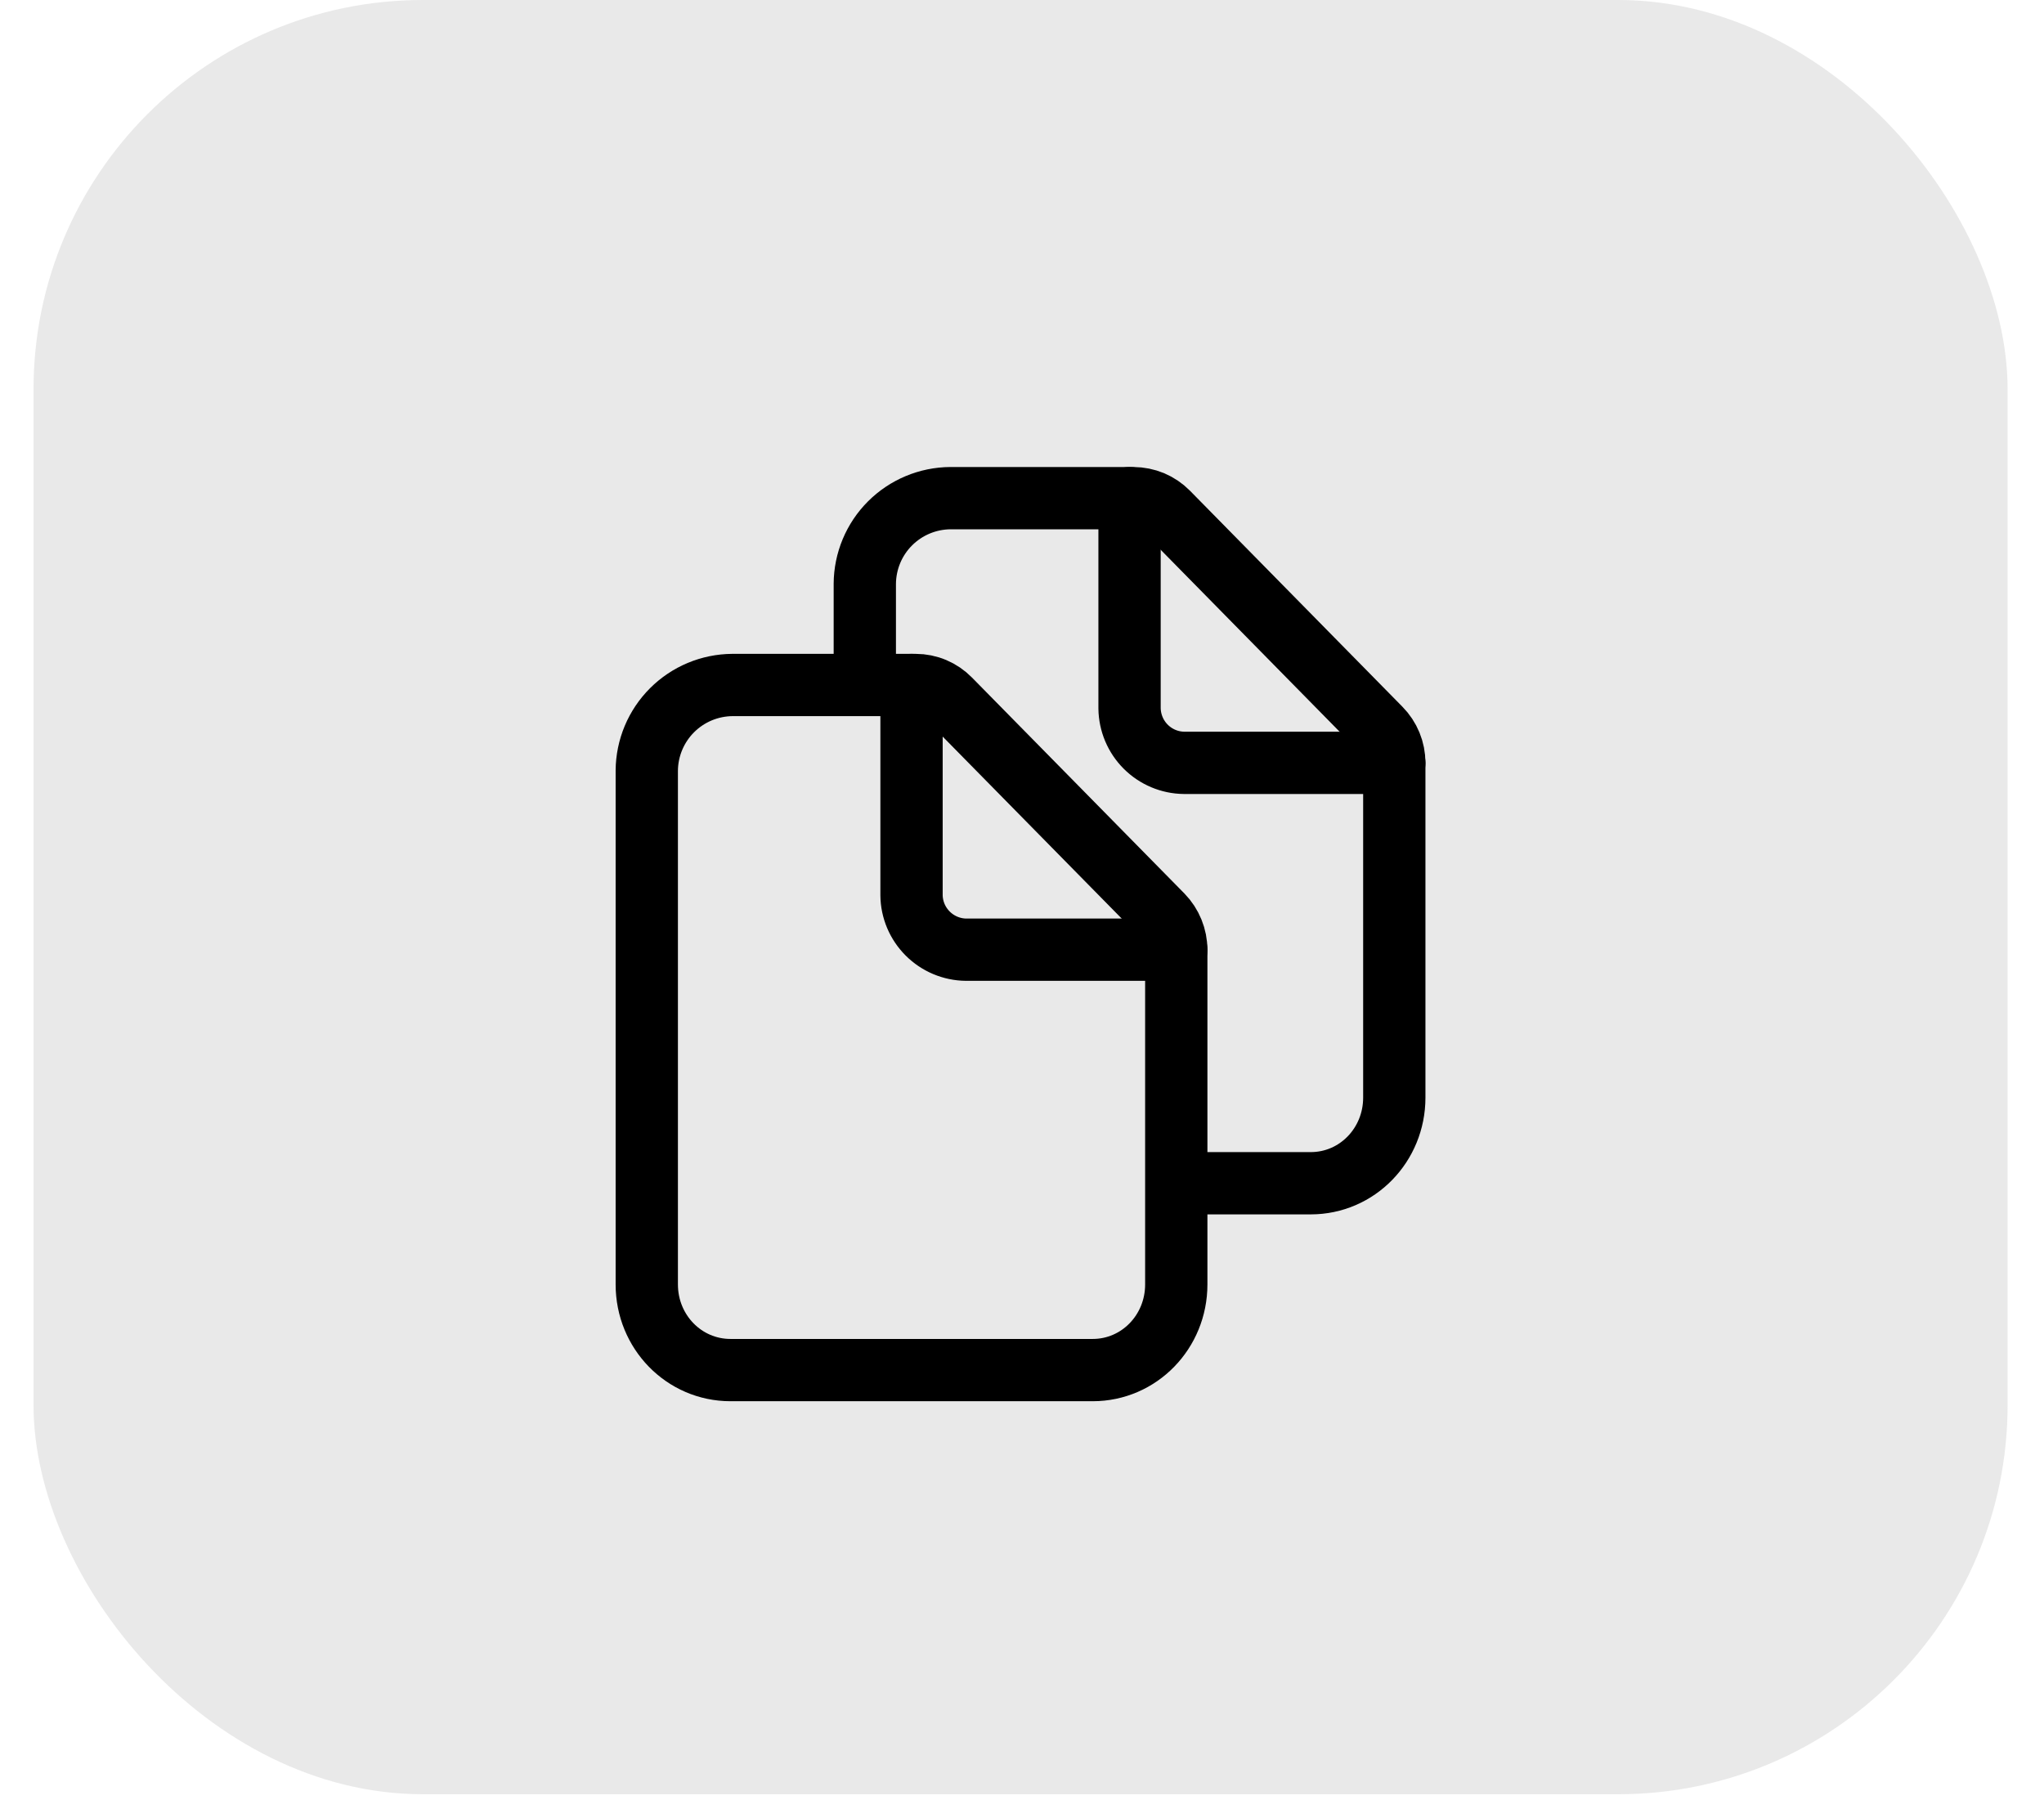
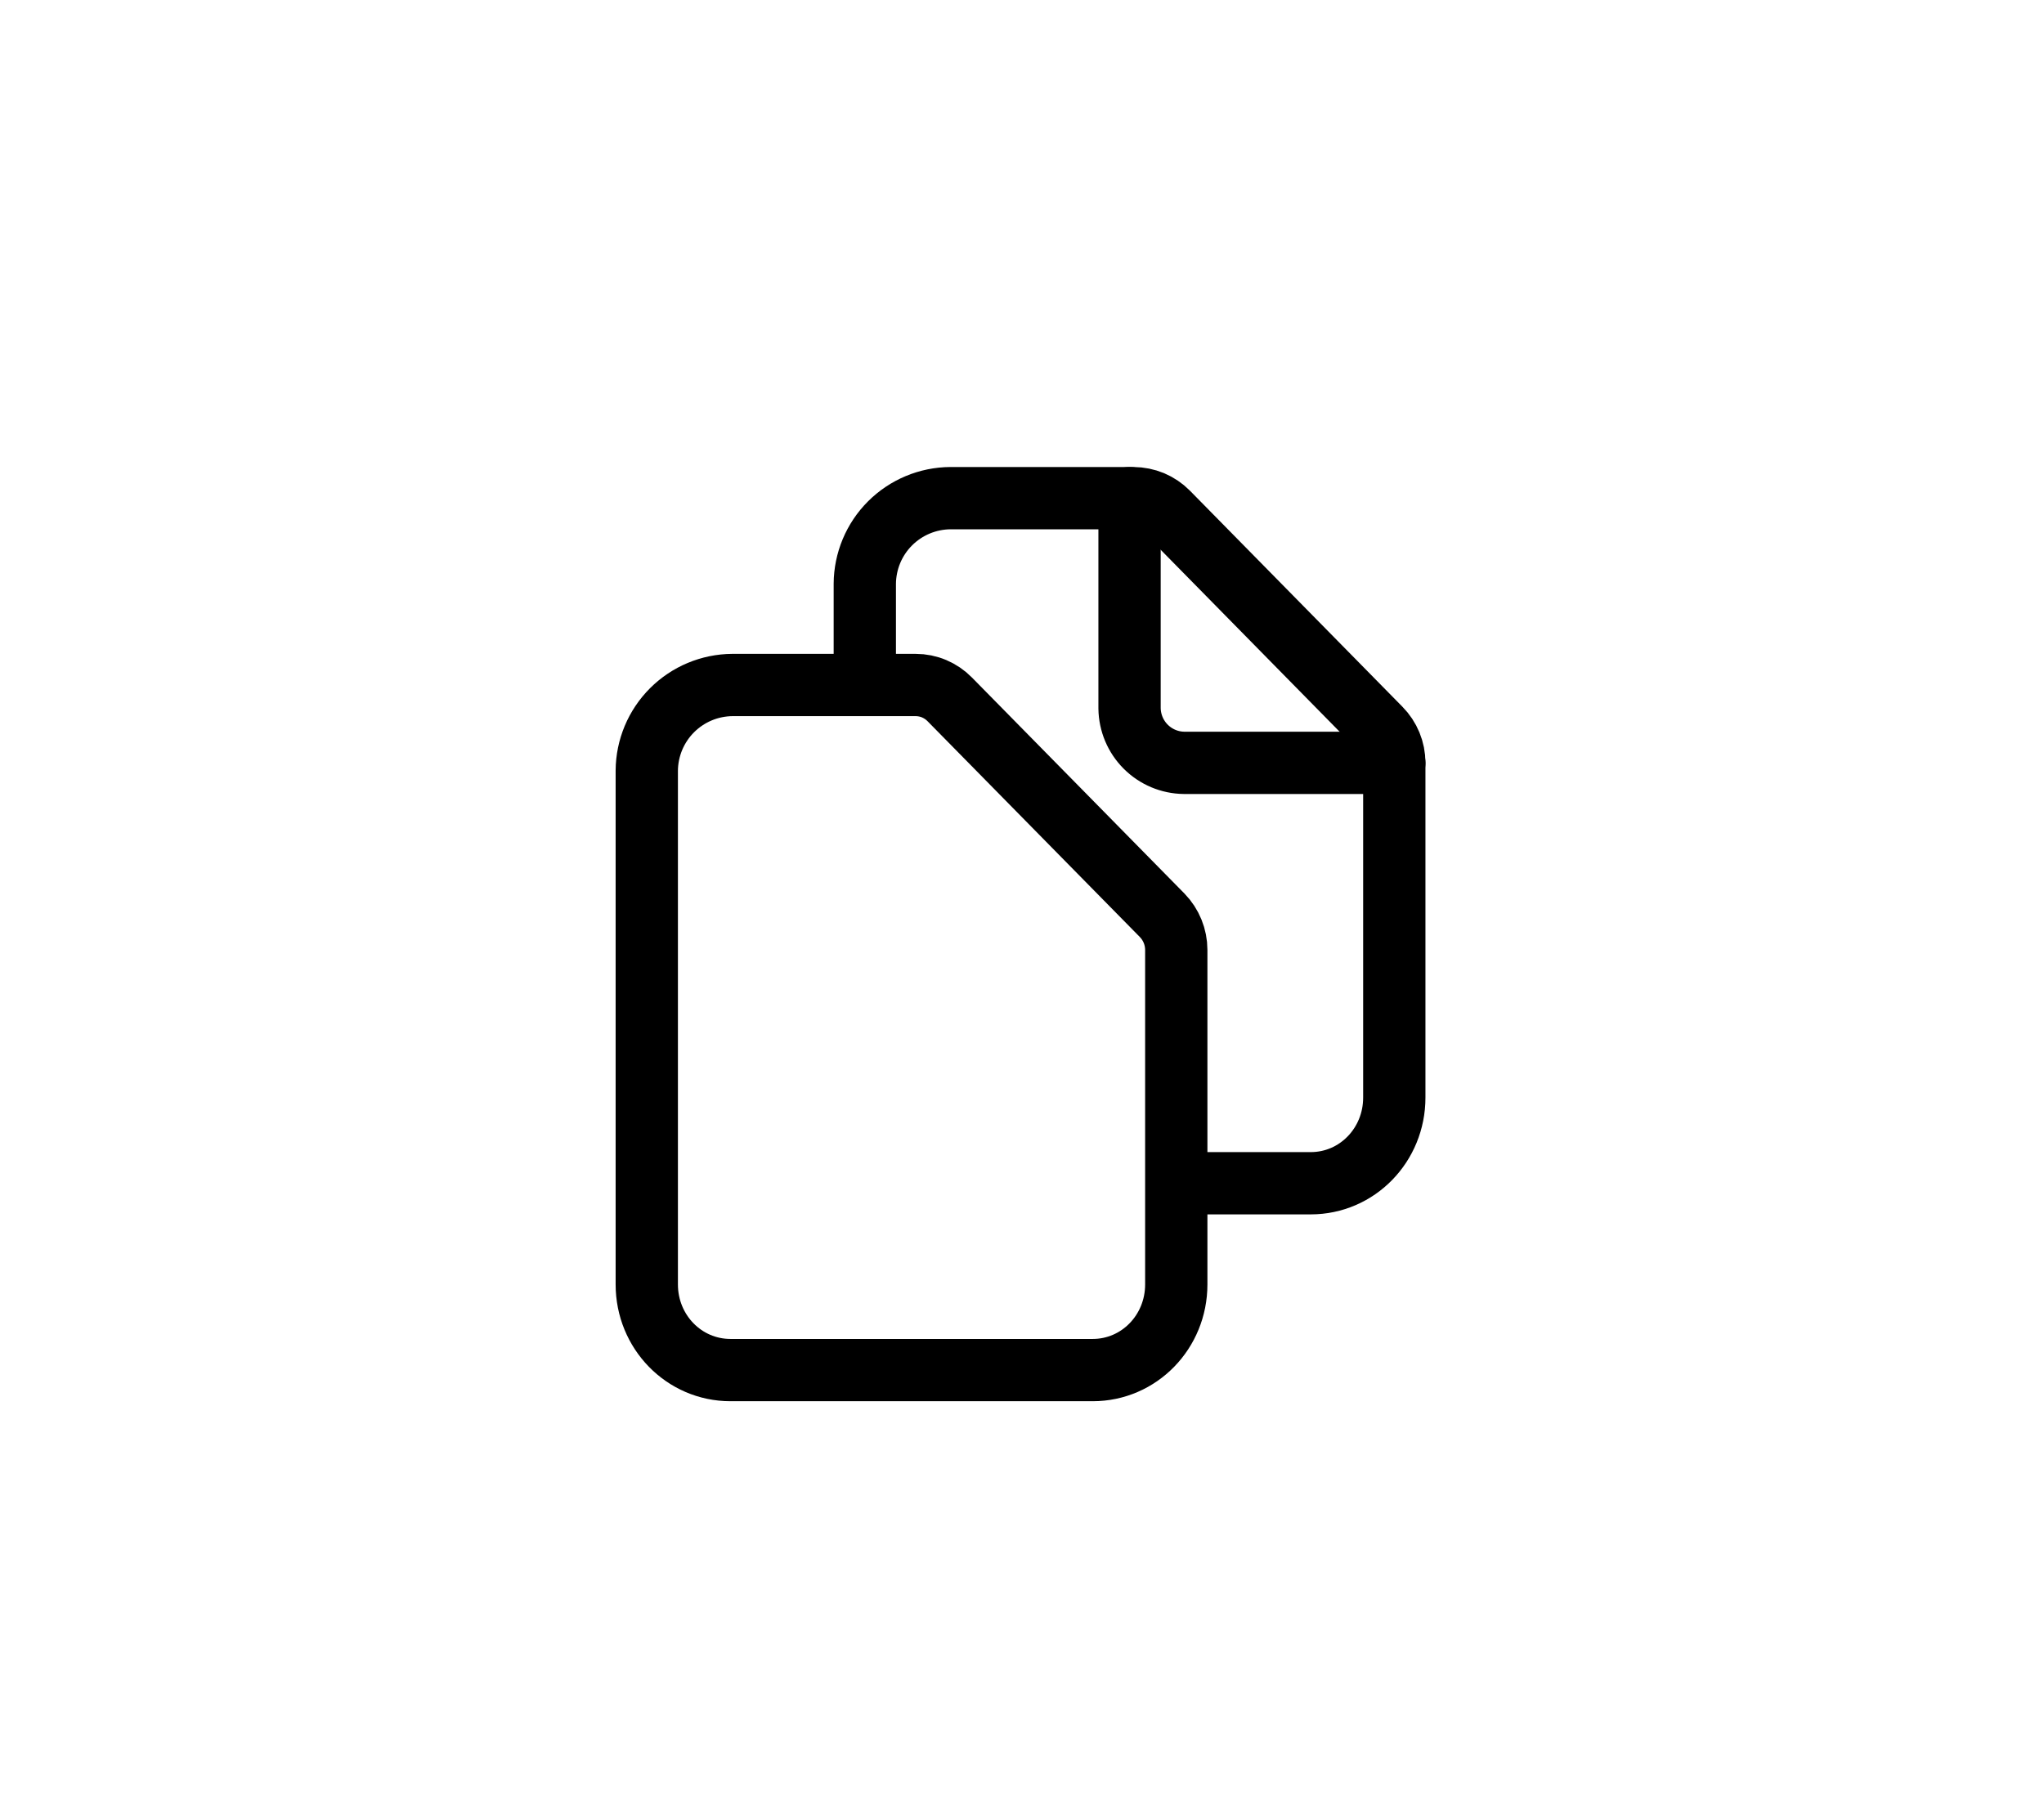
<svg xmlns="http://www.w3.org/2000/svg" width="42" height="37" viewBox="0 0 42 37" fill="none">
-   <rect x="0.689" width="40.563" height="36.875" rx="8" fill="#919191" fill-opacity="0.2" />
  <path d="M24.17 19.523V26.398C24.17 27.37 23.408 28.158 22.452 28.158H15.011C14.053 28.158 13.29 27.37 13.29 26.398V15.838C13.293 15.372 13.48 14.926 13.809 14.597C14.139 14.267 14.585 14.081 15.05 14.078H18.815C18.945 14.078 19.075 14.104 19.195 14.155C19.315 14.206 19.424 14.28 19.515 14.373L23.881 18.812C24.066 19.002 24.17 19.258 24.17 19.523Z" stroke="black" stroke-width="1.28" stroke-linejoin="round" />
-   <path d="M18.73 14.078V18.398C18.733 18.694 18.853 18.977 19.062 19.186C19.271 19.395 19.554 19.515 19.85 19.518H24.17" stroke="black" stroke-width="1.28" stroke-linecap="round" stroke-linejoin="round" />
  <path d="M17.77 14.078V11.998C17.773 11.532 17.959 11.086 18.288 10.757C18.618 10.427 19.064 10.241 19.53 10.238H23.29C23.421 10.239 23.551 10.265 23.672 10.315C23.792 10.366 23.902 10.44 23.994 10.533L28.36 14.973C28.546 15.161 28.65 15.414 28.65 15.678V22.558C28.65 23.53 27.888 24.318 26.932 24.318H24.49" stroke="black" stroke-width="1.28" stroke-linejoin="round" />
  <path d="M23.21 10.238V14.558C23.214 14.854 23.333 15.137 23.542 15.346C23.752 15.556 24.035 15.675 24.33 15.678H28.65" stroke="black" stroke-width="1.28" stroke-linecap="round" stroke-linejoin="round" />
</svg>